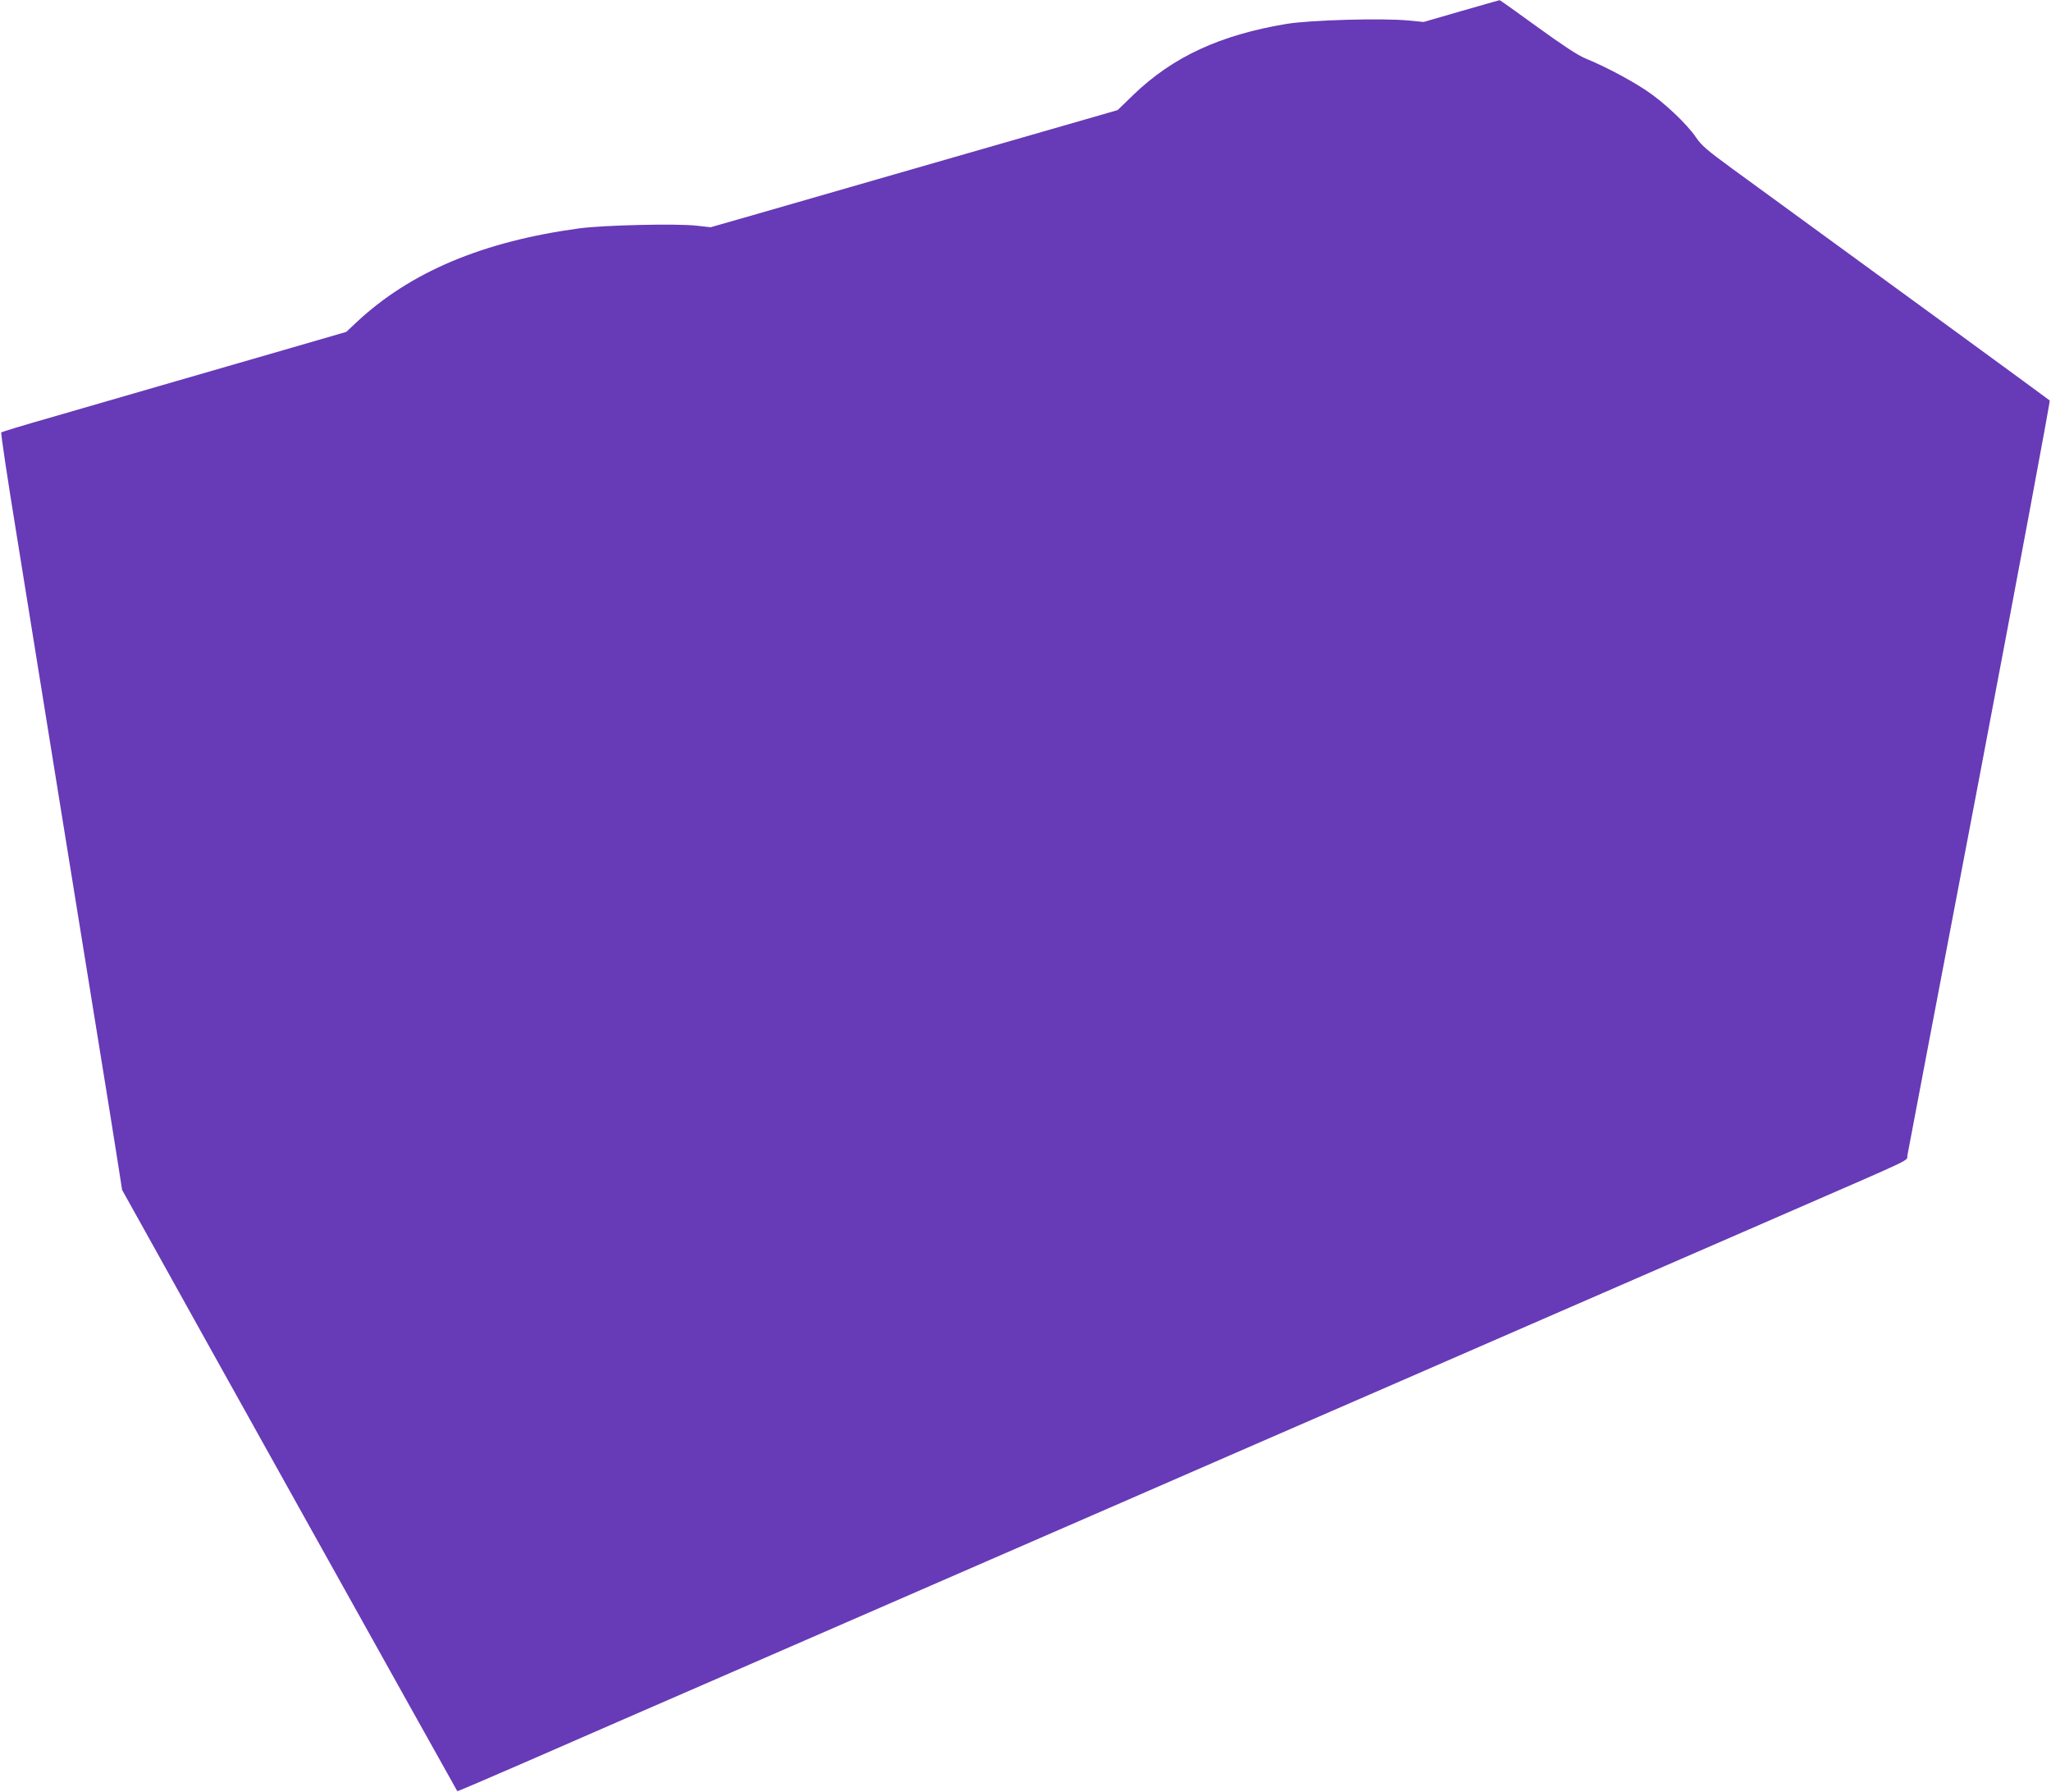
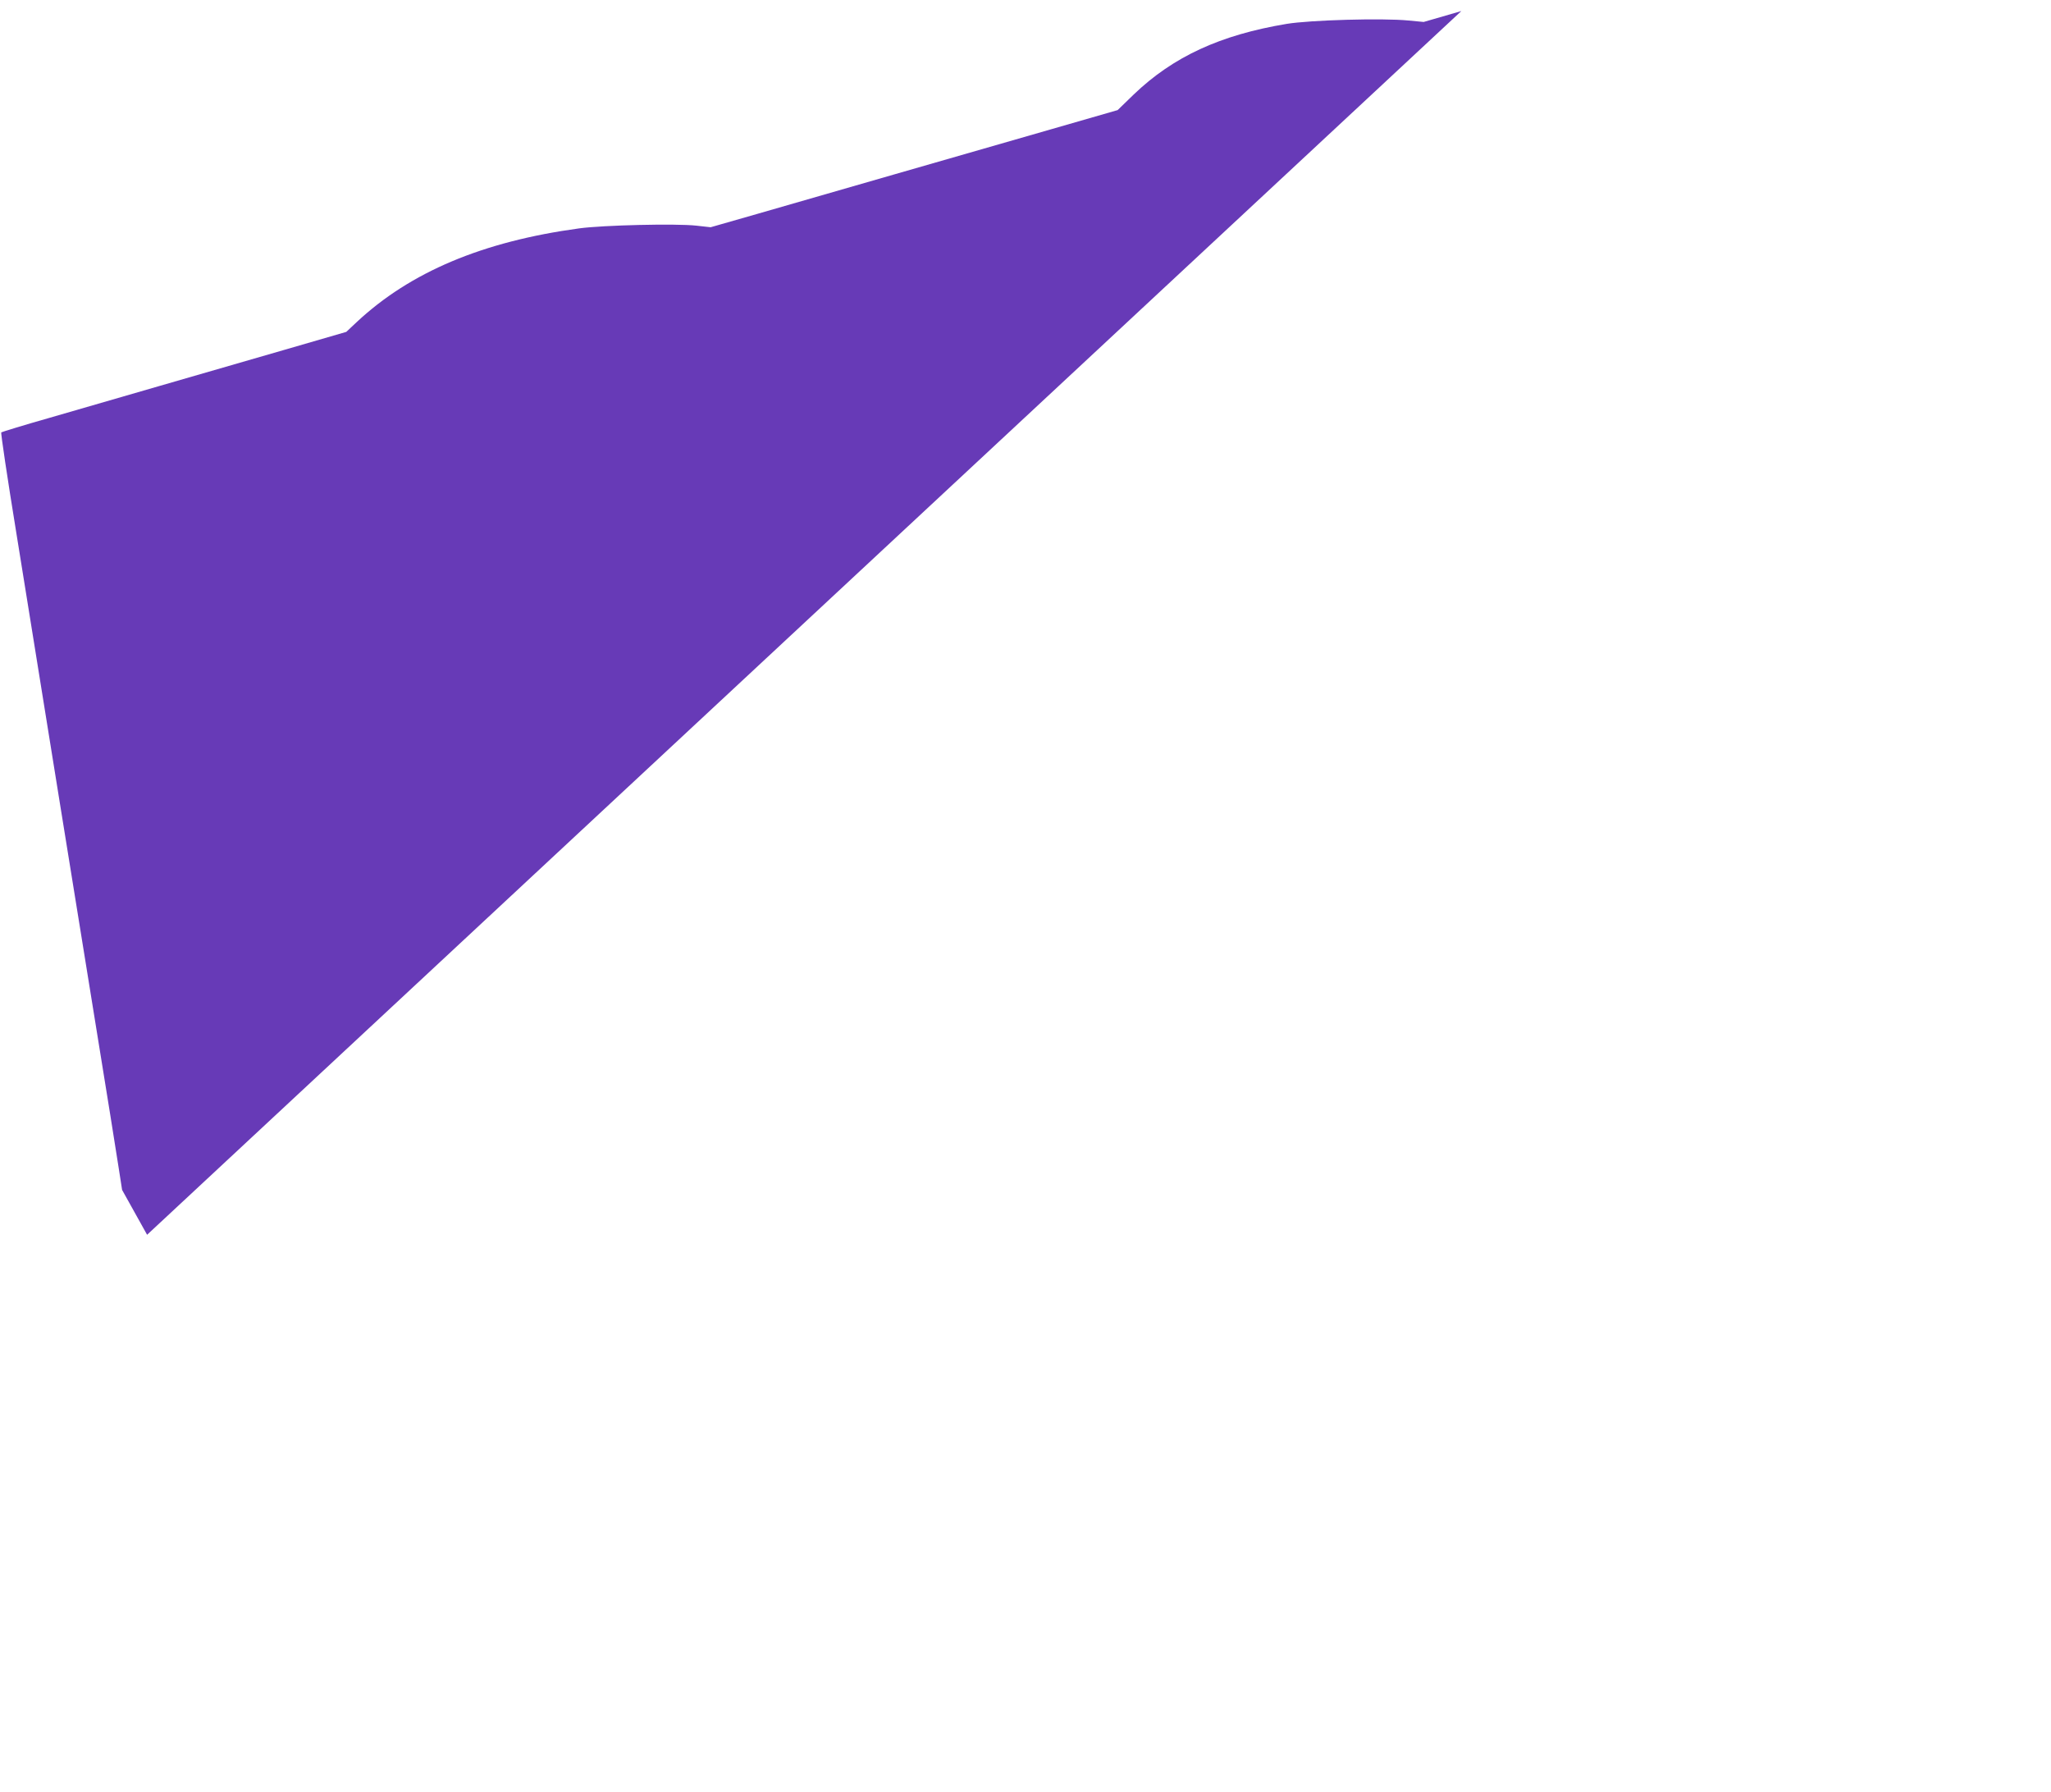
<svg xmlns="http://www.w3.org/2000/svg" version="1.0" width="1280pt" height="1118pt" viewBox="0 0 1280 1118" preserveAspectRatio="xMidYMid meet">
  <g transform="translate(0,1118) scale(0.1,-0.1)" fill="#673ab7" stroke="none">
-     <path d="M9120 11111 l-235 -68 -95 9 c-162 16 -615 3 -760 -21 -415 -69 -709 -205 -955 -441 l-100 -97 -420 -121 c-231 -66 -672 -193 -980 -282 -308 -89 -690 -199 -850 -245 l-290 -83 -90 10 c-127 14 -583 3 -730 -17 -603 -82 -1054 -272 -1389 -585 l-65 -61 -393 -114 c-216 -62 -566 -164 -778 -225 -212 -61 -518 -150 -680 -197 -162 -46 -298 -88 -302 -91 -4 -4 38 -284 93 -622 201 -1249 362 -2246 489 -3030 72 -443 140 -866 151 -940 l21 -135 156 -280 c180 -326 1933 -3469 1936 -3472 1 -2 205 85 452 193 247 108 809 353 1249 544 440 192 1167 508 1615 703 448 195 1198 521 1665 725 468 203 1271 553 1785 777 514 224 1207 525 1540 670 820 357 736 317 744 356 3 19 206 1085 451 2369 244 1284 441 2338 437 2341 -6 6 -945 692 -1982 1447 -155 113 -192 145 -225 194 -57 85 -205 224 -315 296 -101 67 -261 151 -375 197 -48 20 -141 81 -301 197 -127 92 -233 168 -235 167 -2 0 -110 -31 -239 -68z" />
+     <path d="M9120 11111 l-235 -68 -95 9 c-162 16 -615 3 -760 -21 -415 -69 -709 -205 -955 -441 l-100 -97 -420 -121 c-231 -66 -672 -193 -980 -282 -308 -89 -690 -199 -850 -245 l-290 -83 -90 10 c-127 14 -583 3 -730 -17 -603 -82 -1054 -272 -1389 -585 l-65 -61 -393 -114 c-216 -62 -566 -164 -778 -225 -212 -61 -518 -150 -680 -197 -162 -46 -298 -88 -302 -91 -4 -4 38 -284 93 -622 201 -1249 362 -2246 489 -3030 72 -443 140 -866 151 -940 l21 -135 156 -280 z" />
  </g>
</svg>